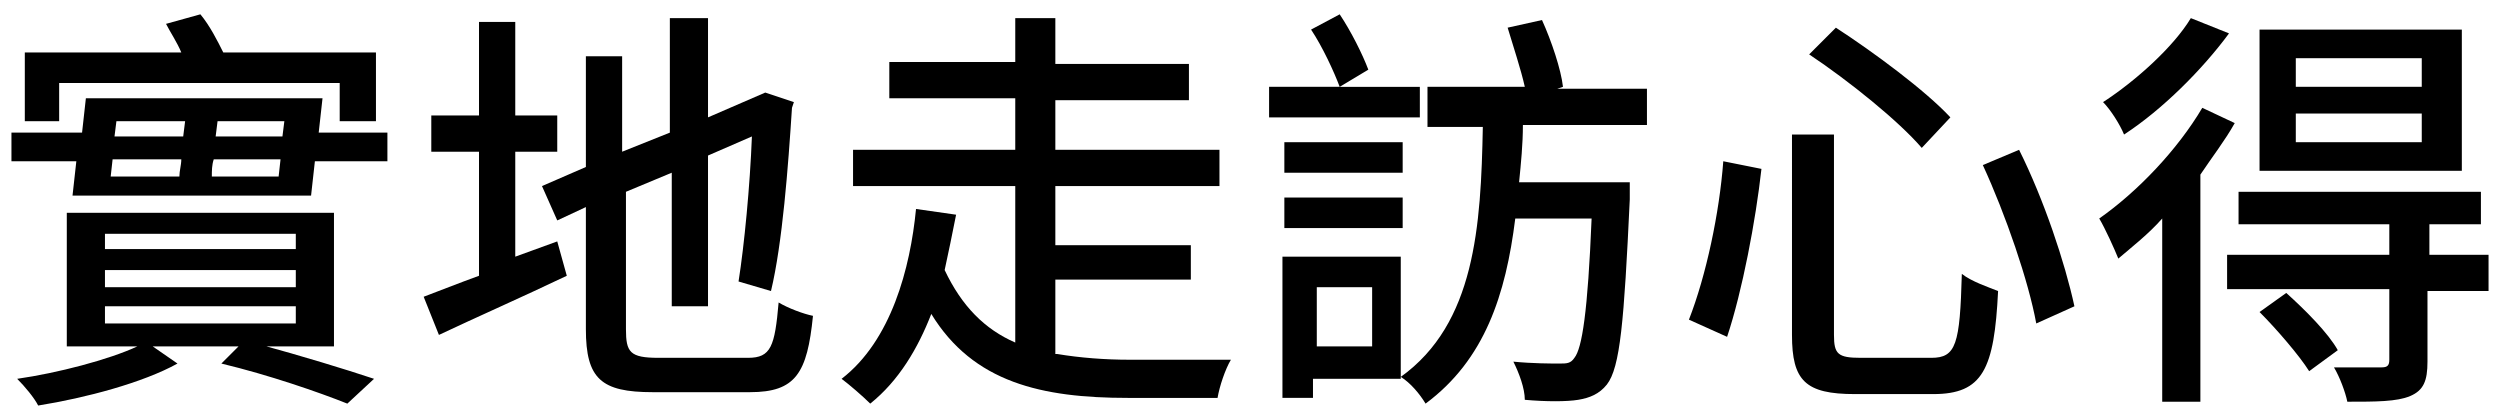
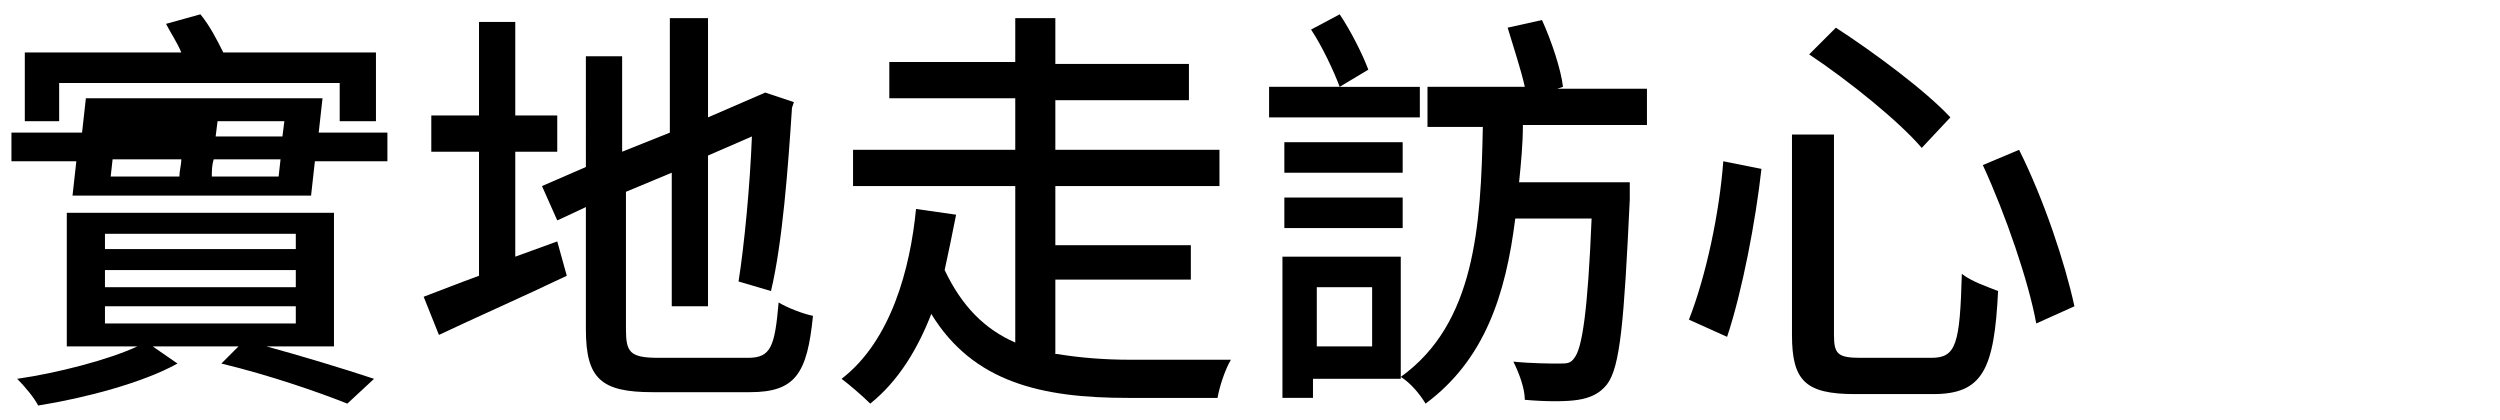
<svg xmlns="http://www.w3.org/2000/svg" id="b" width="131" height="22" viewBox="0 0 131 22">
  <defs>
    <clipPath id="d">
      <rect width="131" height="22" style="fill:none; stroke-width:0px;" />
    </clipPath>
  </defs>
  <g id="c">
    <g style="clip-path:url(#d);">
      <g style="isolation:isolate;">
-         <path d="M20.3,6.95v1.5h-3.8l-.2,1.8H3.8l.2-1.8H.6v-1.5h3.7l.2-1.8h12.4l-.2,1.8s3.6,0,3.6,0ZM13.6,18.05c2.2.6,4.5,1.3,6,1.8l-1.4,1.3c-1.5-.6-4.1-1.5-6.6-2.1l.9-.9h-4.5l1.3.9c-1.8,1-4.8,1.8-7.3,2.2-.2-.4-.7-1-1.1-1.4,2.1-.3,4.8-1,6.3-1.7h-3.7v-7h14v7h-3.9v-.1ZM3.1,6.35h-1.8v-3.6h8.2c-.2-.5-.6-1.1-.8-1.5l1.8-.5c.5.6.9,1.4,1.2,2h8v3.6h-1.9v-2H3.1v2ZM5.5,13.05h10v-.8H5.5s0,.8,0,.8ZM5.5,15.05h10v-.9H5.5s0,.9,0,.9ZM5.5,16.95h10v-.9H5.5s0,.9,0,.9ZM5.8,9.25h3.6c0-.3.1-.6.1-.9h-3.6l-.1.9ZM6.1,6.35l-.1.8h3.6l.1-.8s-3.6,0-3.6,0ZM14.6,9.25l.1-.9h-3.5c-.1.3-.1.6-.1.9h3.5ZM14.9,6.35h-3.5l-.1.8h3.5l.1-.8Z" style="fill:#000; stroke-width:0px;" />
+         <path d="M20.3,6.95v1.5h-3.8l-.2,1.8H3.8l.2-1.8H.6v-1.5h3.7l.2-1.8h12.4l-.2,1.8s3.6,0,3.6,0ZM13.6,18.05c2.2.6,4.5,1.3,6,1.8l-1.4,1.3c-1.5-.6-4.1-1.5-6.6-2.1l.9-.9h-4.5l1.3.9c-1.8,1-4.8,1.8-7.3,2.2-.2-.4-.7-1-1.1-1.4,2.1-.3,4.8-1,6.3-1.7h-3.7v-7h14v7h-3.9v-.1ZM3.1,6.35h-1.8v-3.6h8.2c-.2-.5-.6-1.1-.8-1.5l1.8-.5c.5.6.9,1.4,1.2,2h8v3.6h-1.9v-2H3.1v2ZM5.5,13.05h10v-.8H5.5s0,.8,0,.8ZM5.5,15.05h10v-.9H5.5s0,.9,0,.9ZM5.5,16.95h10v-.9H5.5s0,.9,0,.9ZM5.8,9.25h3.6c0-.3.1-.6.1-.9h-3.6l-.1.9ZM6.1,6.35l-.1.8l.1-.8s-3.6,0-3.6,0ZM14.6,9.25l.1-.9h-3.5c-.1.3-.1.6-.1.9h3.5ZM14.9,6.35h-3.5l-.1.8h3.5l.1-.8Z" style="fill:#000; stroke-width:0px;" />
        <path d="M29.2,12.65l.5,1.8c-2.3,1.1-4.8,2.2-6.7,3.1l-.8-2c.8-.3,1.8-.7,2.9-1.1v-6.5h-2.5v-1.9h2.5V1.15h1.9v4.9h2.2v1.9h-2.2v5.5l2.2-.8ZM39.2,18.75c1.2,0,1.4-.6,1.6-2.9.5.3,1.3.6,1.8.7-.3,3-.9,4-3.3,4h-5.1c-2.7,0-3.5-.7-3.5-3.3v-6.4l-1.5.7-.8-1.8,2.3-1V2.95h1.9v5l2.5-1V.95h2v5.2l3-1.3,1.5.5-.1.3c-.2,3.1-.5,7.1-1.1,9.6l-1.7-.5c.3-1.9.6-5,.7-7.6l-2.3,1v7.9h-1.9v-7l-2.4,1v7.2c0,1.2.2,1.5,1.7,1.5h4.7Z" style="fill:#000; stroke-width:0px;" />
        <path d="M55.4,18.55c1.2.2,2.5.3,3.8.3h5.3c-.3.5-.6,1.4-.7,2h-4.7c-4.5,0-8.1-.8-10.3-4.4-.7,1.8-1.7,3.5-3.2,4.7-.4-.4-1.1-1-1.5-1.3,2.6-2,3.6-5.8,3.9-8.9l2.1.3c-.2,1-.4,2-.6,2.9.9,1.9,2.1,3.1,3.7,3.8v-8.2h-8.5v-1.9h8.5v-2.7h-6.6v-1.9h6.6V.95h2.1v2.4h7v1.9h-7v2.6h8.6v1.9h-8.6v3.1h7.1v1.8h-7.1v3.9h.1Z" style="fill:#000; stroke-width:0px;" />
        <path d="M74.4,6.15h-7.9v-1.6h3.7c-.3-.8-.9-2.1-1.5-3l1.5-.8c.6.9,1.2,2.1,1.5,2.9l-1.5.9h4.2s0,1.6,0,1.6ZM79.8,6.55c0,1-.1,2-.2,3h5.8v.9c-.3,6.4-.5,8.8-1.2,9.7-.4.5-.9.7-1.5.8-.6.1-1.7.1-2.8,0,0-.6-.3-1.4-.6-2,1,.1,2,.1,2.4.1s.6,0,.8-.3c.4-.5.7-2.4.9-7.3h-4c-.5,4-1.6,7.4-4.7,9.7-.3-.5-.8-1.1-1.3-1.4v.1h-4.6v1h-1.6v-7.4h6.2v6.3c3.9-2.8,4.2-7.9,4.3-13.1h-2.9v-2.1h5.1c-.2-.9-.6-2.1-.9-3.1l1.8-.4c.5,1.1,1,2.6,1.1,3.5l-.3.1h4.7v1.9h-6.5ZM73.5,7.45v1.6h-6.2v-1.6h6.2ZM67.3,10.35h6.2v1.6h-6.2v-1.6ZM71.9,15.05h-2.9v3.1h2.9v-3.1Z" style="fill:#000; stroke-width:0px;" />
        <path d="M92.3,8.85c-.3,2.7-1,6.4-1.8,8.8l-2-.9c.9-2.3,1.6-5.6,1.8-8.3l2,.4ZM96.1,7.05v10.5c0,1,.2,1.2,1.4,1.2h3.7c1.3,0,1.5-.7,1.6-4.4.5.4,1.4.7,1.9.9-.2,4.1-.8,5.4-3.4,5.4h-4.1c-2.6,0-3.3-.7-3.3-3.1V7.05h2.2ZM96.2,1.45c2,1.3,4.7,3.3,6,4.7l-1.5,1.6c-1.2-1.4-3.8-3.5-5.9-4.9l1.4-1.4ZM105.8,7.85c1.3,2.6,2.4,5.9,2.9,8.2l-2,.9c-.4-2.2-1.6-5.7-2.8-8.3l1.9-.8Z" style="fill:#000; stroke-width:0px;" />
-         <path d="M117.1,6.45c-.5.9-1.2,1.8-1.8,2.7v11.9h-2v-9.6c-.7.8-1.6,1.5-2.3,2.1-.2-.5-.7-1.6-1-2.1,2-1.4,4.1-3.6,5.4-5.8l1.7.8ZM116.8,1.75c-1.4,1.9-3.5,4-5.5,5.3-.2-.5-.7-1.3-1.1-1.7,1.7-1.1,3.7-2.9,4.6-4.4l2,.8ZM130.3,15.25h-3.1v3.7c0,1-.2,1.5-.9,1.8-.7.3-1.8.3-3.3.3-.1-.5-.4-1.3-.7-1.8h2.5c.3,0,.4-.1.4-.4v-3.7h-8.5v-1.8h8.5v-1.6h-7.9v-1.7h12.7v1.7h-2.7v1.6h3.1v1.9h-.1ZM119.8,15.35c1,.9,2.2,2.1,2.7,3l-1.5,1.1c-.5-.8-1.7-2.2-2.6-3.1l1.4-1ZM129,8.95h-10.6V1.55h10.6v7.4ZM126.9,3.05h-6.6v1.5h6.6v-1.5ZM126.9,5.95h-6.6v1.5h6.6v-1.5Z" style="fill:#000; stroke-width:0px;" />
      </g>
    </g>
  </g>
</svg>